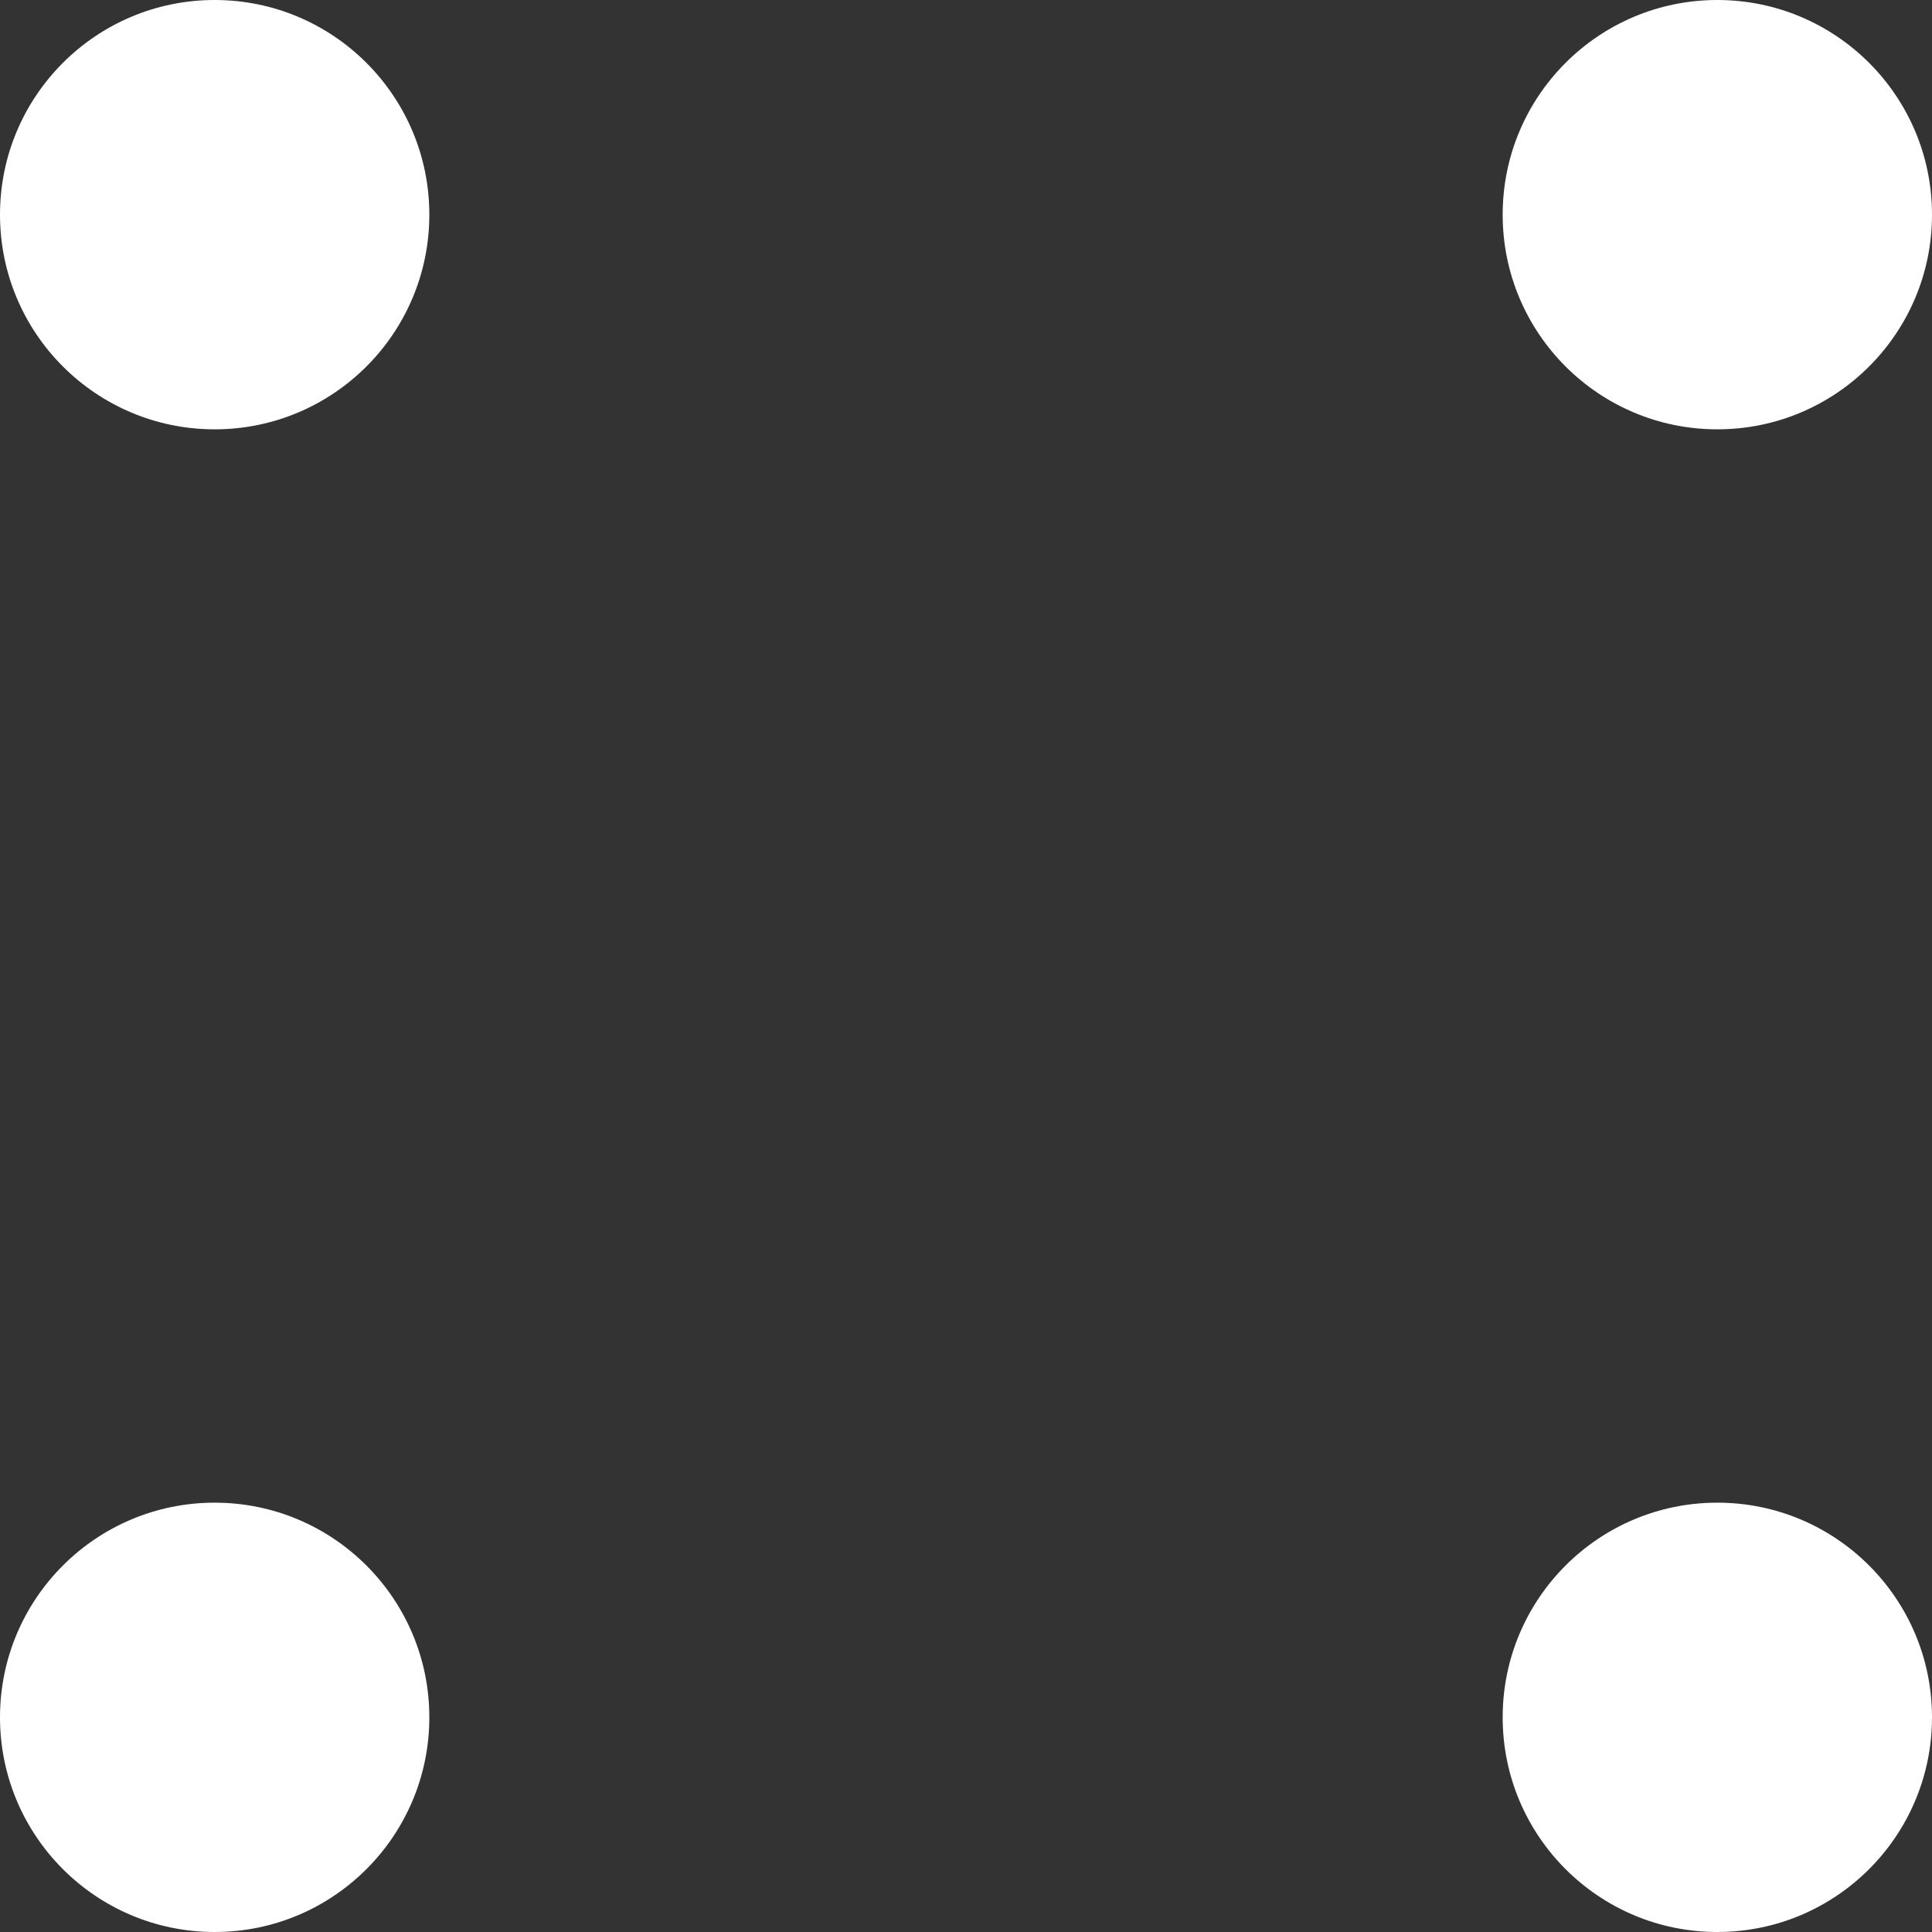
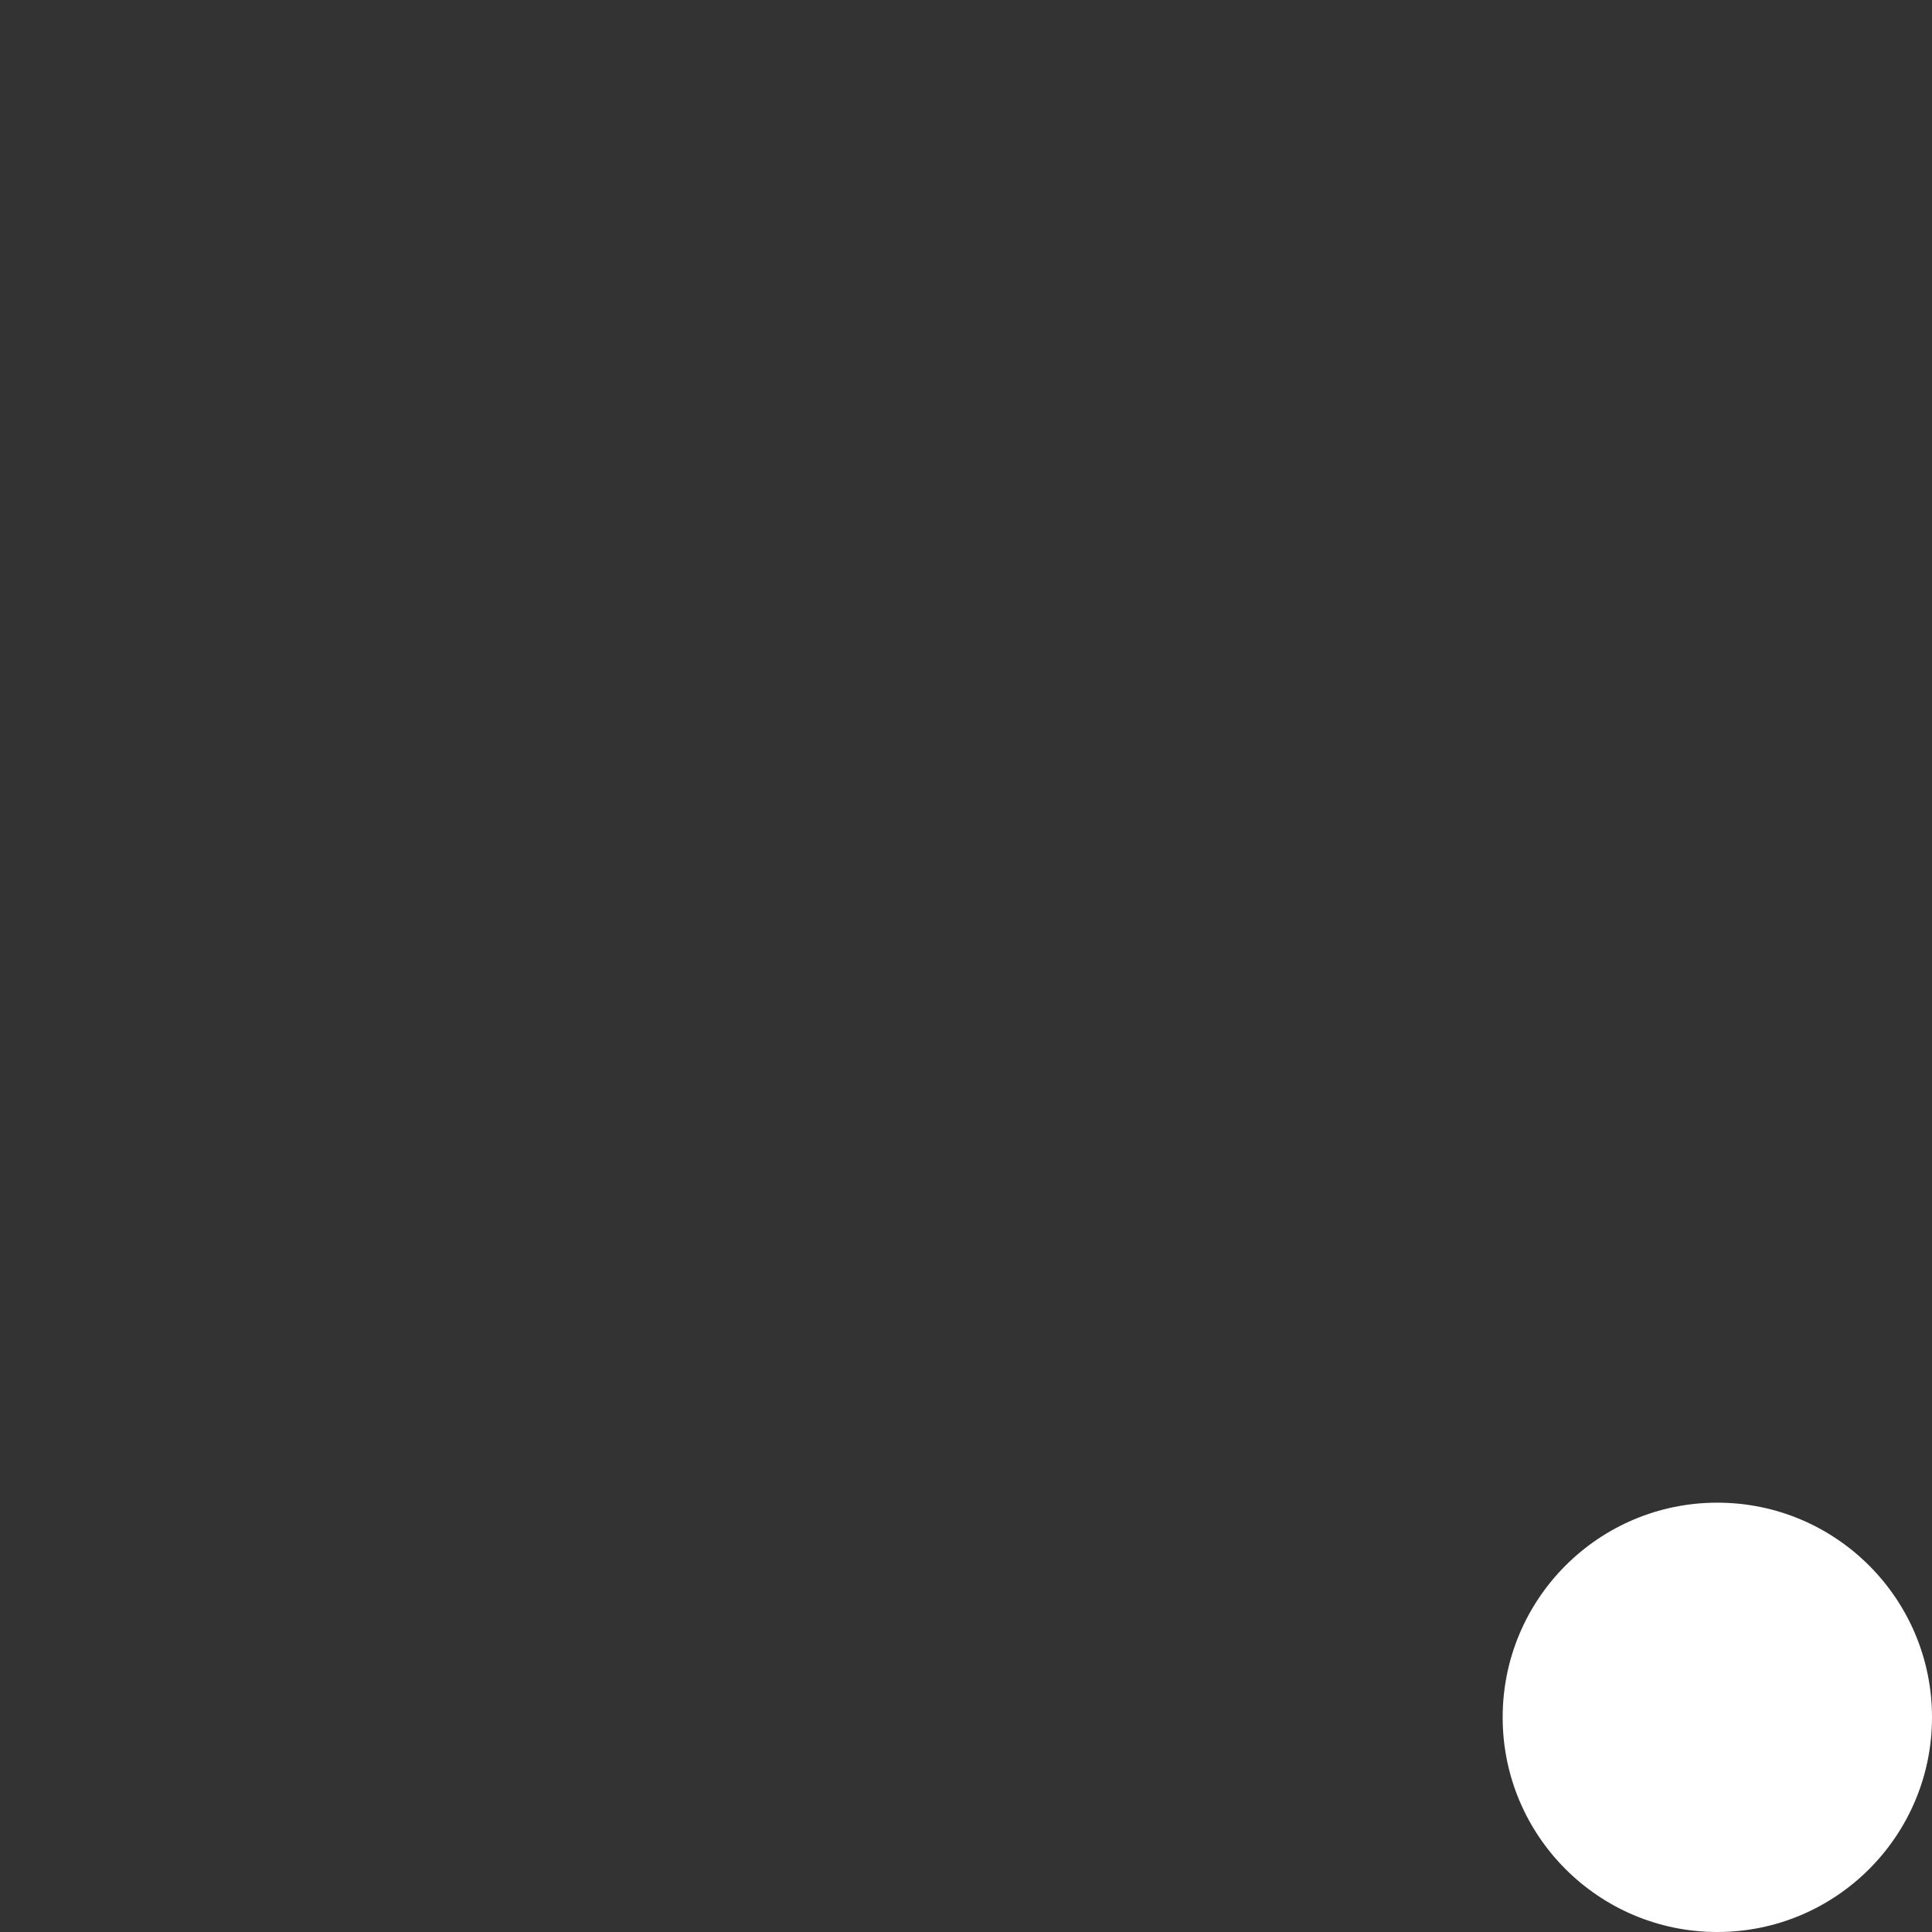
<svg xmlns="http://www.w3.org/2000/svg" width="18" height="18" viewBox="0 0 18 18" fill="none">
  <rect x="0" y="0" width="18" height="18" fill="#333333" stroke="none" />
-   <circle cx="2" cy="2" r="2" fill="white" />
-   <circle cx="2" cy="16" r="2" fill="white" />
-   <circle cx="16" cy="2" r="2" fill="white" />
  <circle cx="16" cy="16" r="2" fill="white" />
</svg>